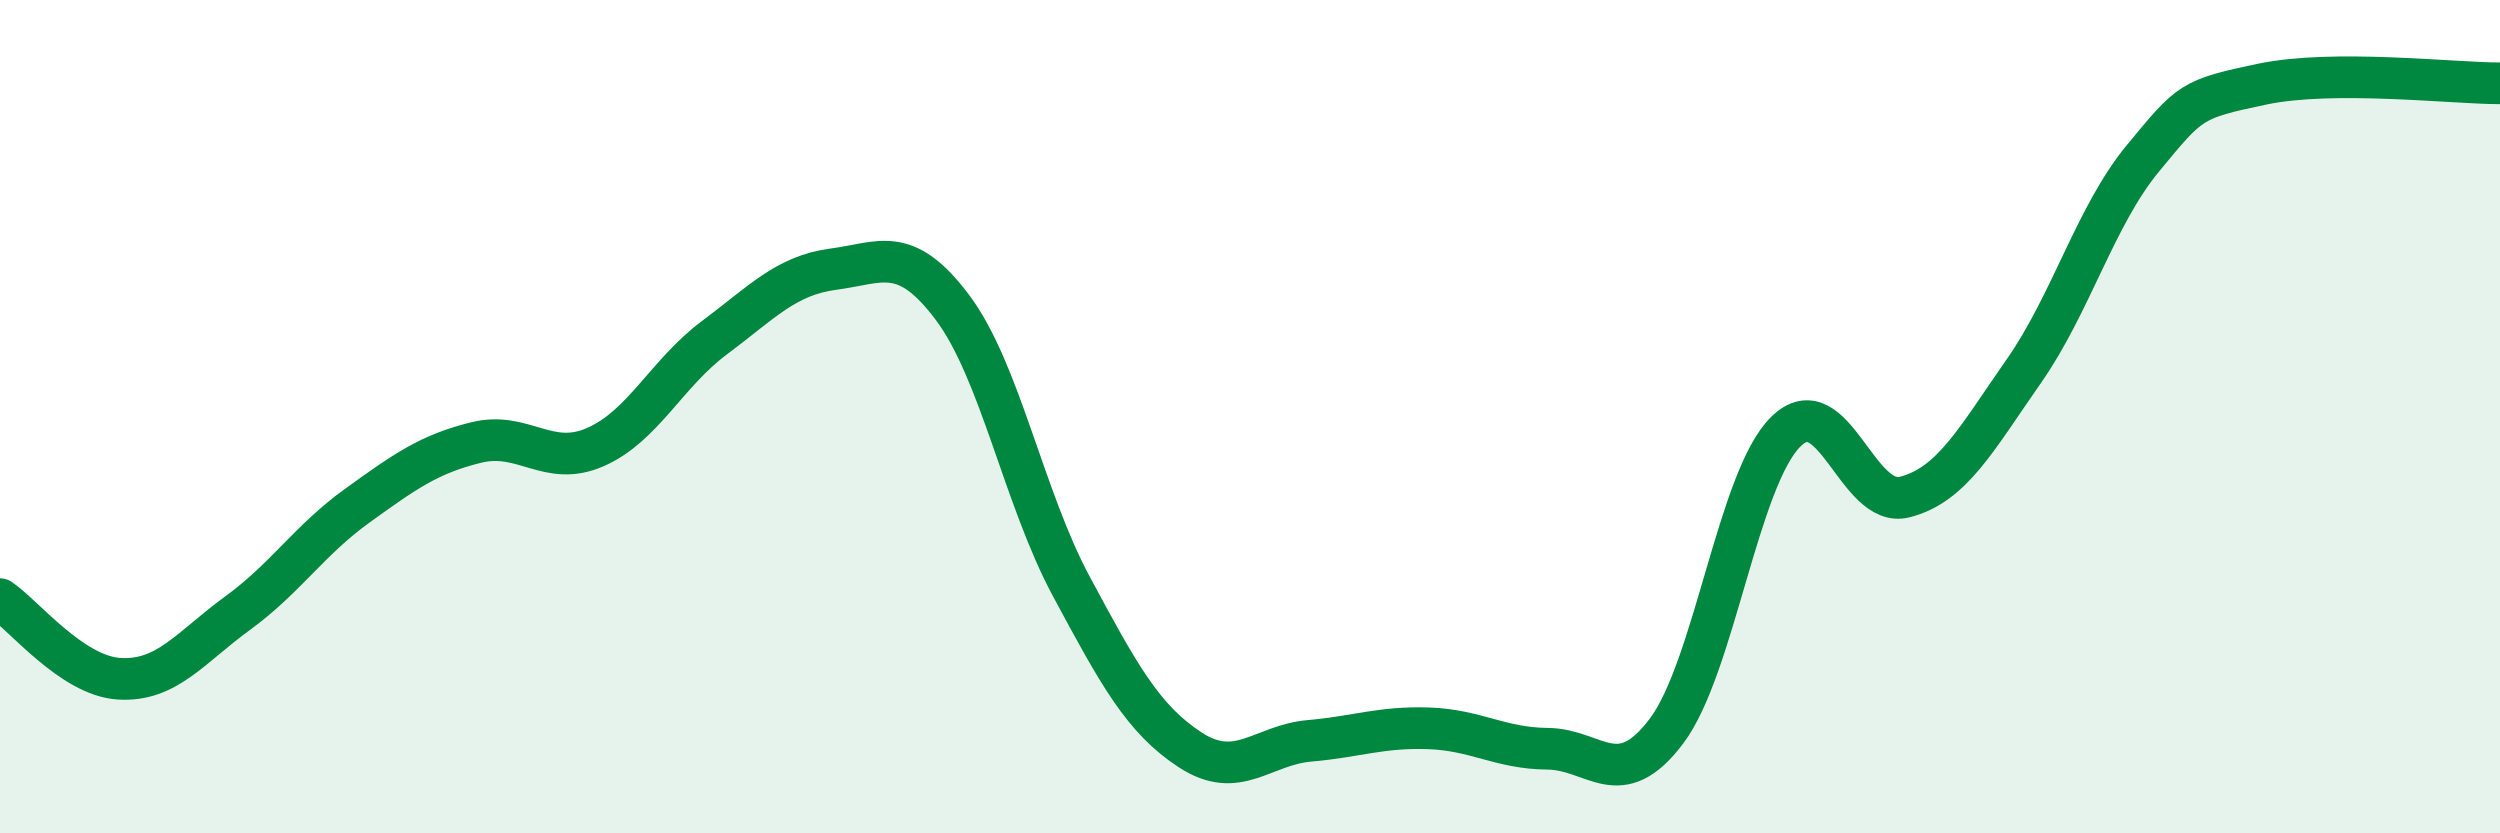
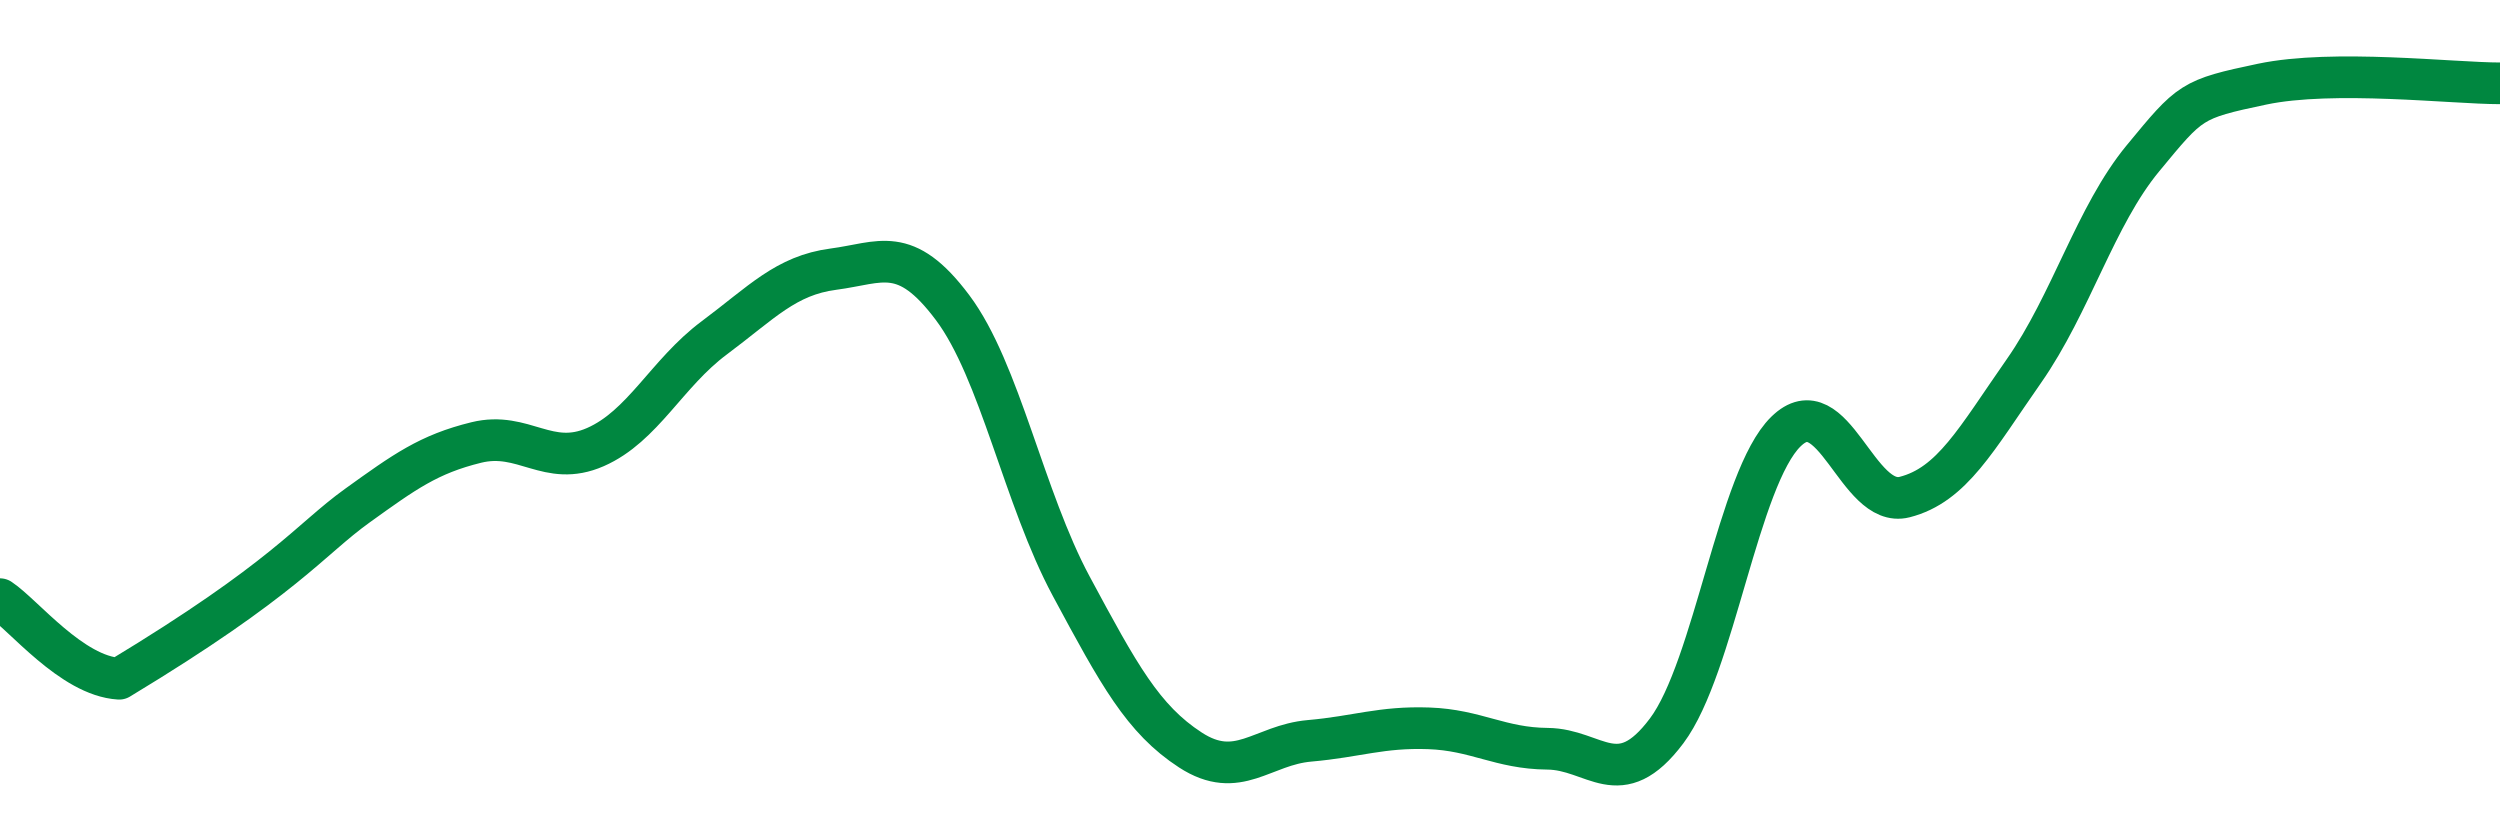
<svg xmlns="http://www.w3.org/2000/svg" width="60" height="20" viewBox="0 0 60 20">
-   <path d="M 0,14.38 C 0.57,14.76 1.72,16.22 2.86,16.29 C 4,16.36 4.57,15.54 5.71,14.71 C 6.85,13.88 7.43,12.96 8.57,12.14 C 9.71,11.32 10.29,10.9 11.43,10.62 C 12.57,10.34 13.15,11.23 14.29,10.73 C 15.43,10.23 16,8.96 17.14,8.11 C 18.28,7.26 18.86,6.61 20,6.46 C 21.14,6.31 21.72,5.86 22.86,7.38 C 24,8.9 24.57,11.95 25.71,14.07 C 26.85,16.19 27.43,17.26 28.57,18 C 29.71,18.74 30.29,17.88 31.43,17.78 C 32.57,17.68 33.15,17.44 34.29,17.48 C 35.43,17.52 36,17.96 37.14,17.97 C 38.28,17.98 38.86,19.06 40,17.54 C 41.14,16.02 41.72,11.48 42.86,10.36 C 44,9.24 44.57,12.22 45.71,11.93 C 46.85,11.64 47.43,10.54 48.57,8.91 C 49.71,7.28 50.29,5.18 51.43,3.8 C 52.57,2.42 52.58,2.38 54.29,2.02 C 56,1.66 58.86,2 60,2L60 20L0 20Z" fill="#008740" opacity="0.1" stroke-linecap="round" stroke-linejoin="round" />
-   <path d="M 0,14.38 C 0.57,14.76 1.72,16.22 2.86,16.29 C 4,16.36 4.57,15.54 5.71,14.71 C 6.85,13.88 7.43,12.96 8.57,12.14 C 9.71,11.32 10.29,10.9 11.43,10.62 C 12.57,10.34 13.15,11.23 14.29,10.73 C 15.43,10.23 16,8.96 17.14,8.11 C 18.28,7.26 18.86,6.61 20,6.46 C 21.14,6.31 21.72,5.86 22.86,7.38 C 24,8.9 24.57,11.95 25.71,14.07 C 26.85,16.19 27.43,17.26 28.57,18 C 29.71,18.74 30.29,17.88 31.43,17.78 C 32.57,17.68 33.15,17.44 34.29,17.48 C 35.43,17.52 36,17.96 37.14,17.97 C 38.28,17.98 38.86,19.06 40,17.54 C 41.14,16.02 41.72,11.48 42.86,10.36 C 44,9.24 44.57,12.22 45.71,11.93 C 46.85,11.64 47.43,10.54 48.57,8.91 C 49.71,7.28 50.29,5.18 51.43,3.8 C 52.57,2.42 52.58,2.38 54.29,2.02 C 56,1.66 58.86,2 60,2" stroke="#008740" stroke-width="1" fill="none" stroke-linecap="round" stroke-linejoin="round" />
+   <path d="M 0,14.38 C 0.57,14.76 1.72,16.22 2.86,16.29 C 6.85,13.88 7.43,12.96 8.57,12.14 C 9.71,11.32 10.29,10.9 11.43,10.62 C 12.57,10.34 13.15,11.23 14.29,10.73 C 15.43,10.23 16,8.96 17.14,8.11 C 18.28,7.26 18.86,6.61 20,6.46 C 21.14,6.31 21.72,5.86 22.86,7.38 C 24,8.9 24.57,11.95 25.71,14.07 C 26.85,16.19 27.43,17.26 28.57,18 C 29.71,18.74 30.29,17.88 31.43,17.78 C 32.57,17.68 33.15,17.44 34.29,17.48 C 35.43,17.52 36,17.96 37.14,17.97 C 38.28,17.98 38.86,19.06 40,17.54 C 41.14,16.02 41.72,11.48 42.86,10.36 C 44,9.24 44.57,12.22 45.71,11.93 C 46.85,11.64 47.43,10.54 48.57,8.91 C 49.71,7.28 50.29,5.18 51.43,3.8 C 52.57,2.42 52.58,2.38 54.29,2.02 C 56,1.66 58.86,2 60,2" stroke="#008740" stroke-width="1" fill="none" stroke-linecap="round" stroke-linejoin="round" />
</svg>